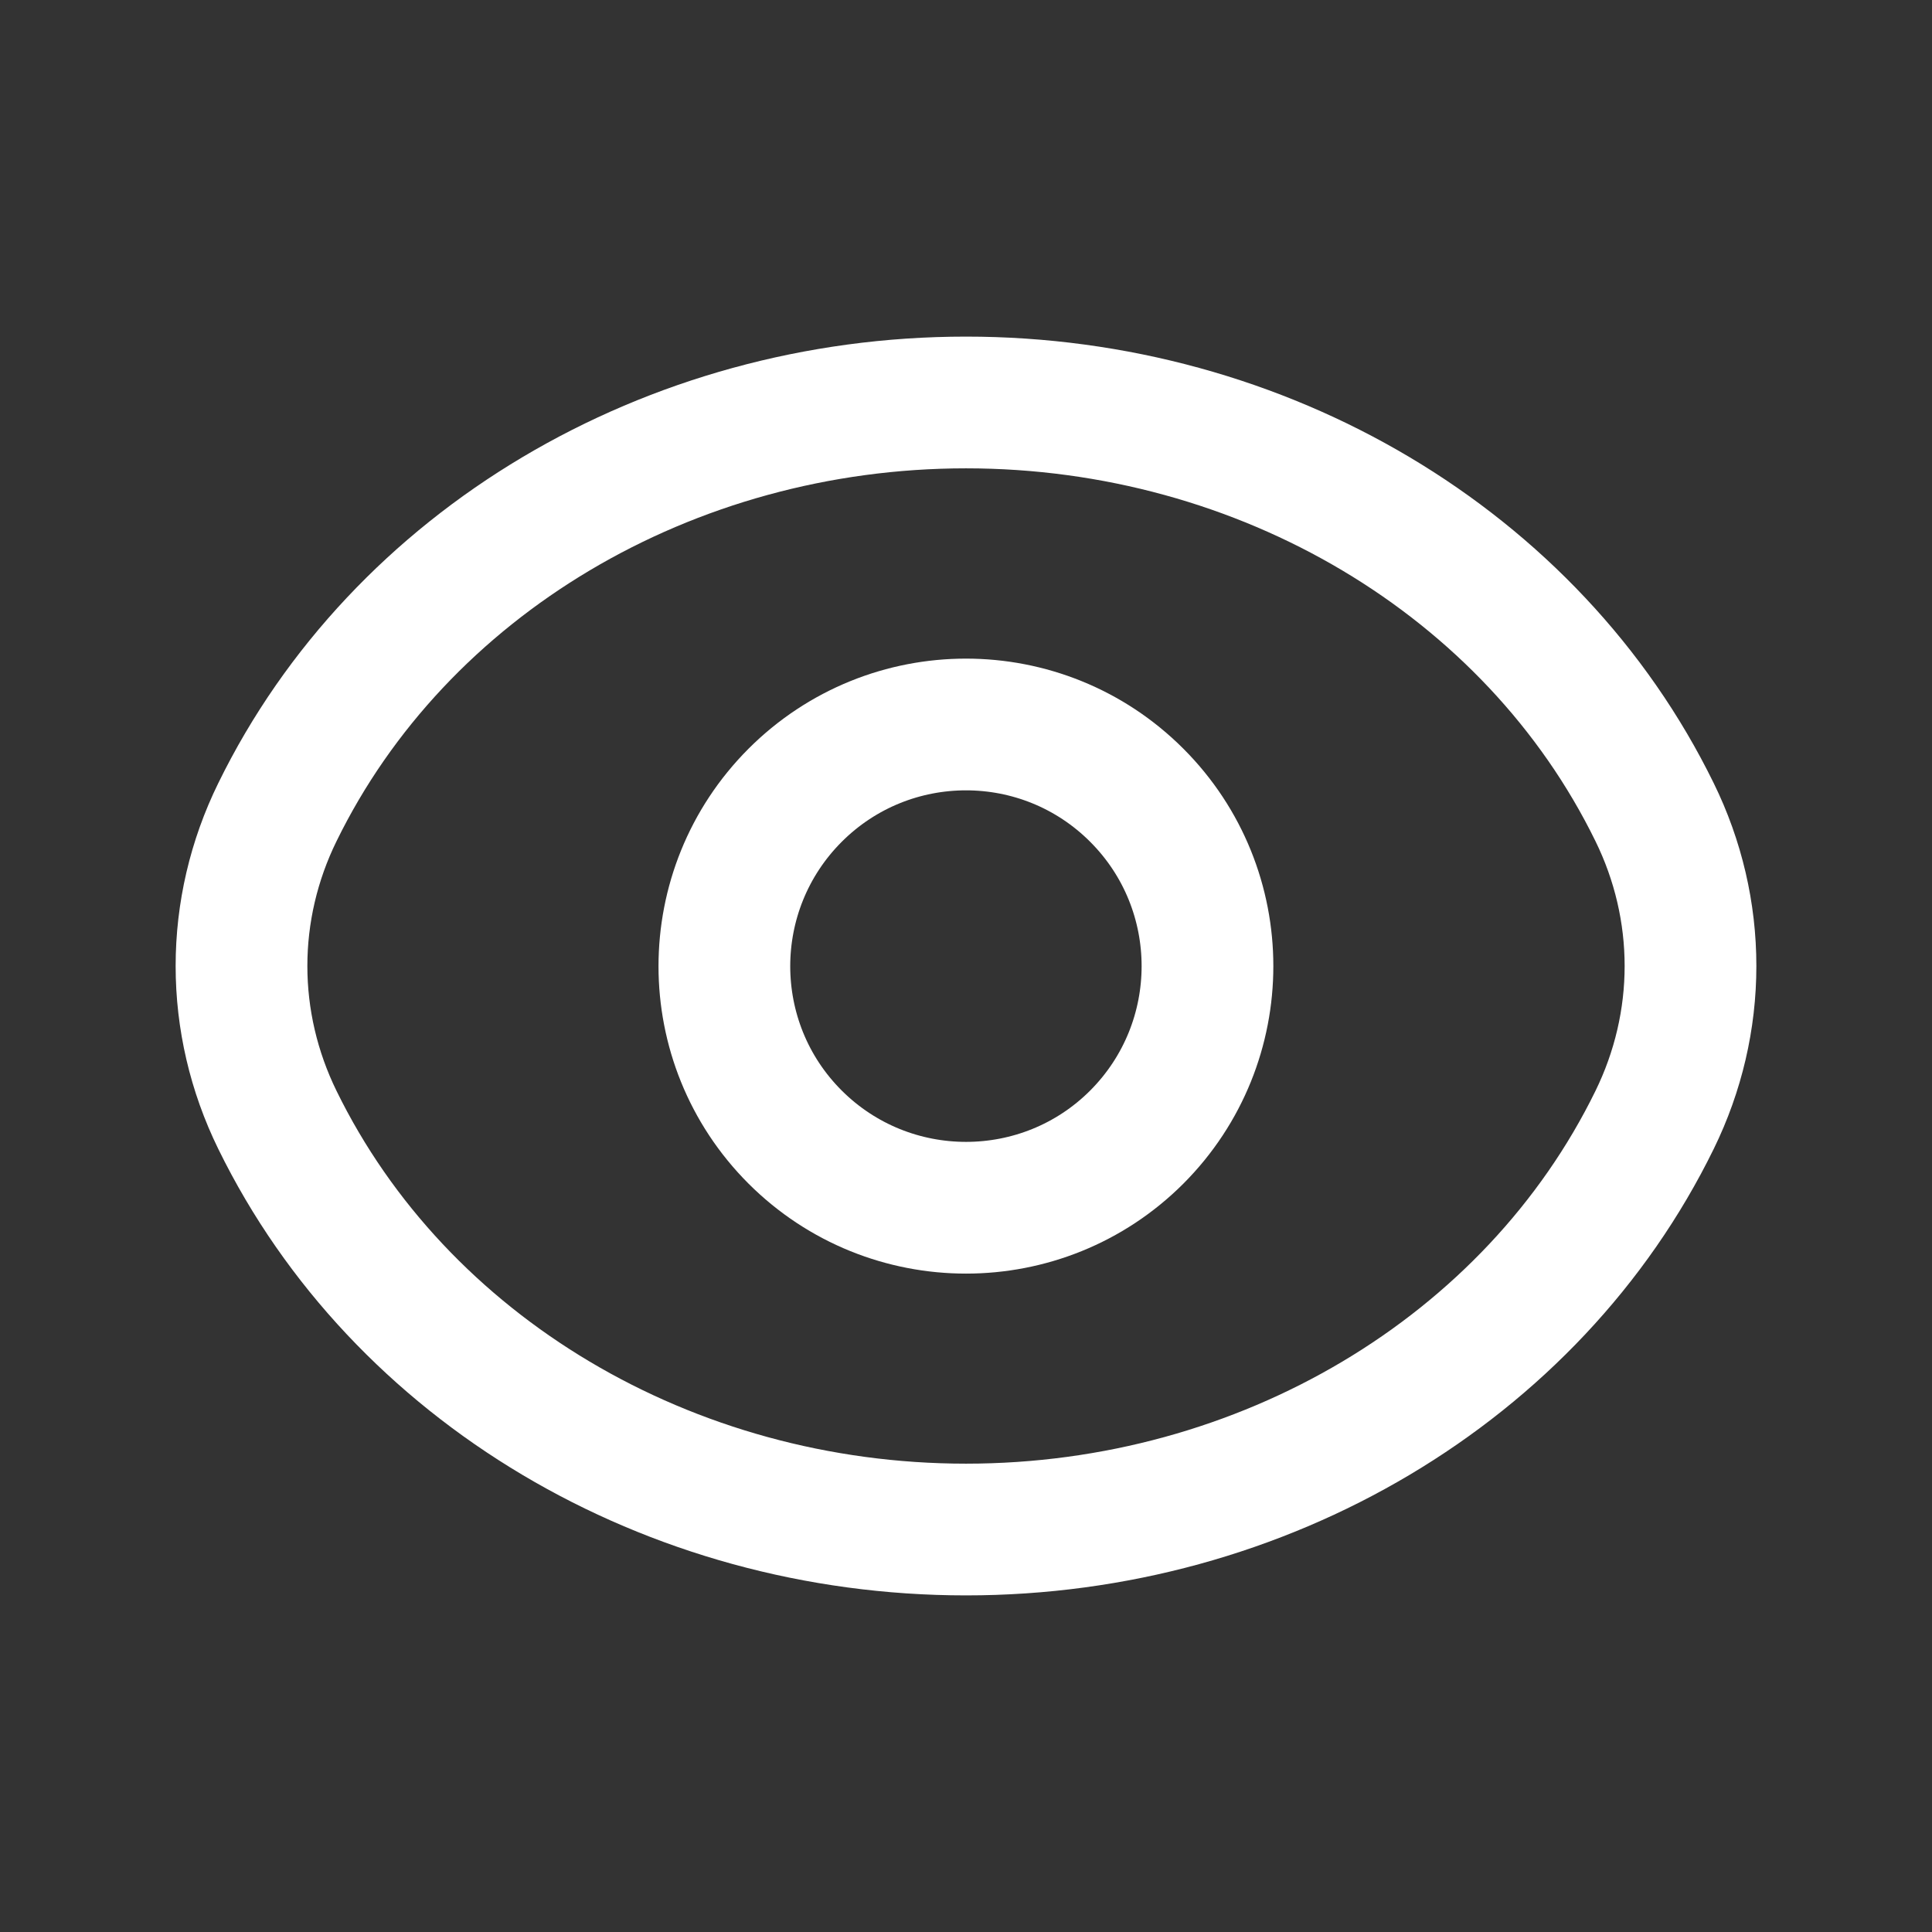
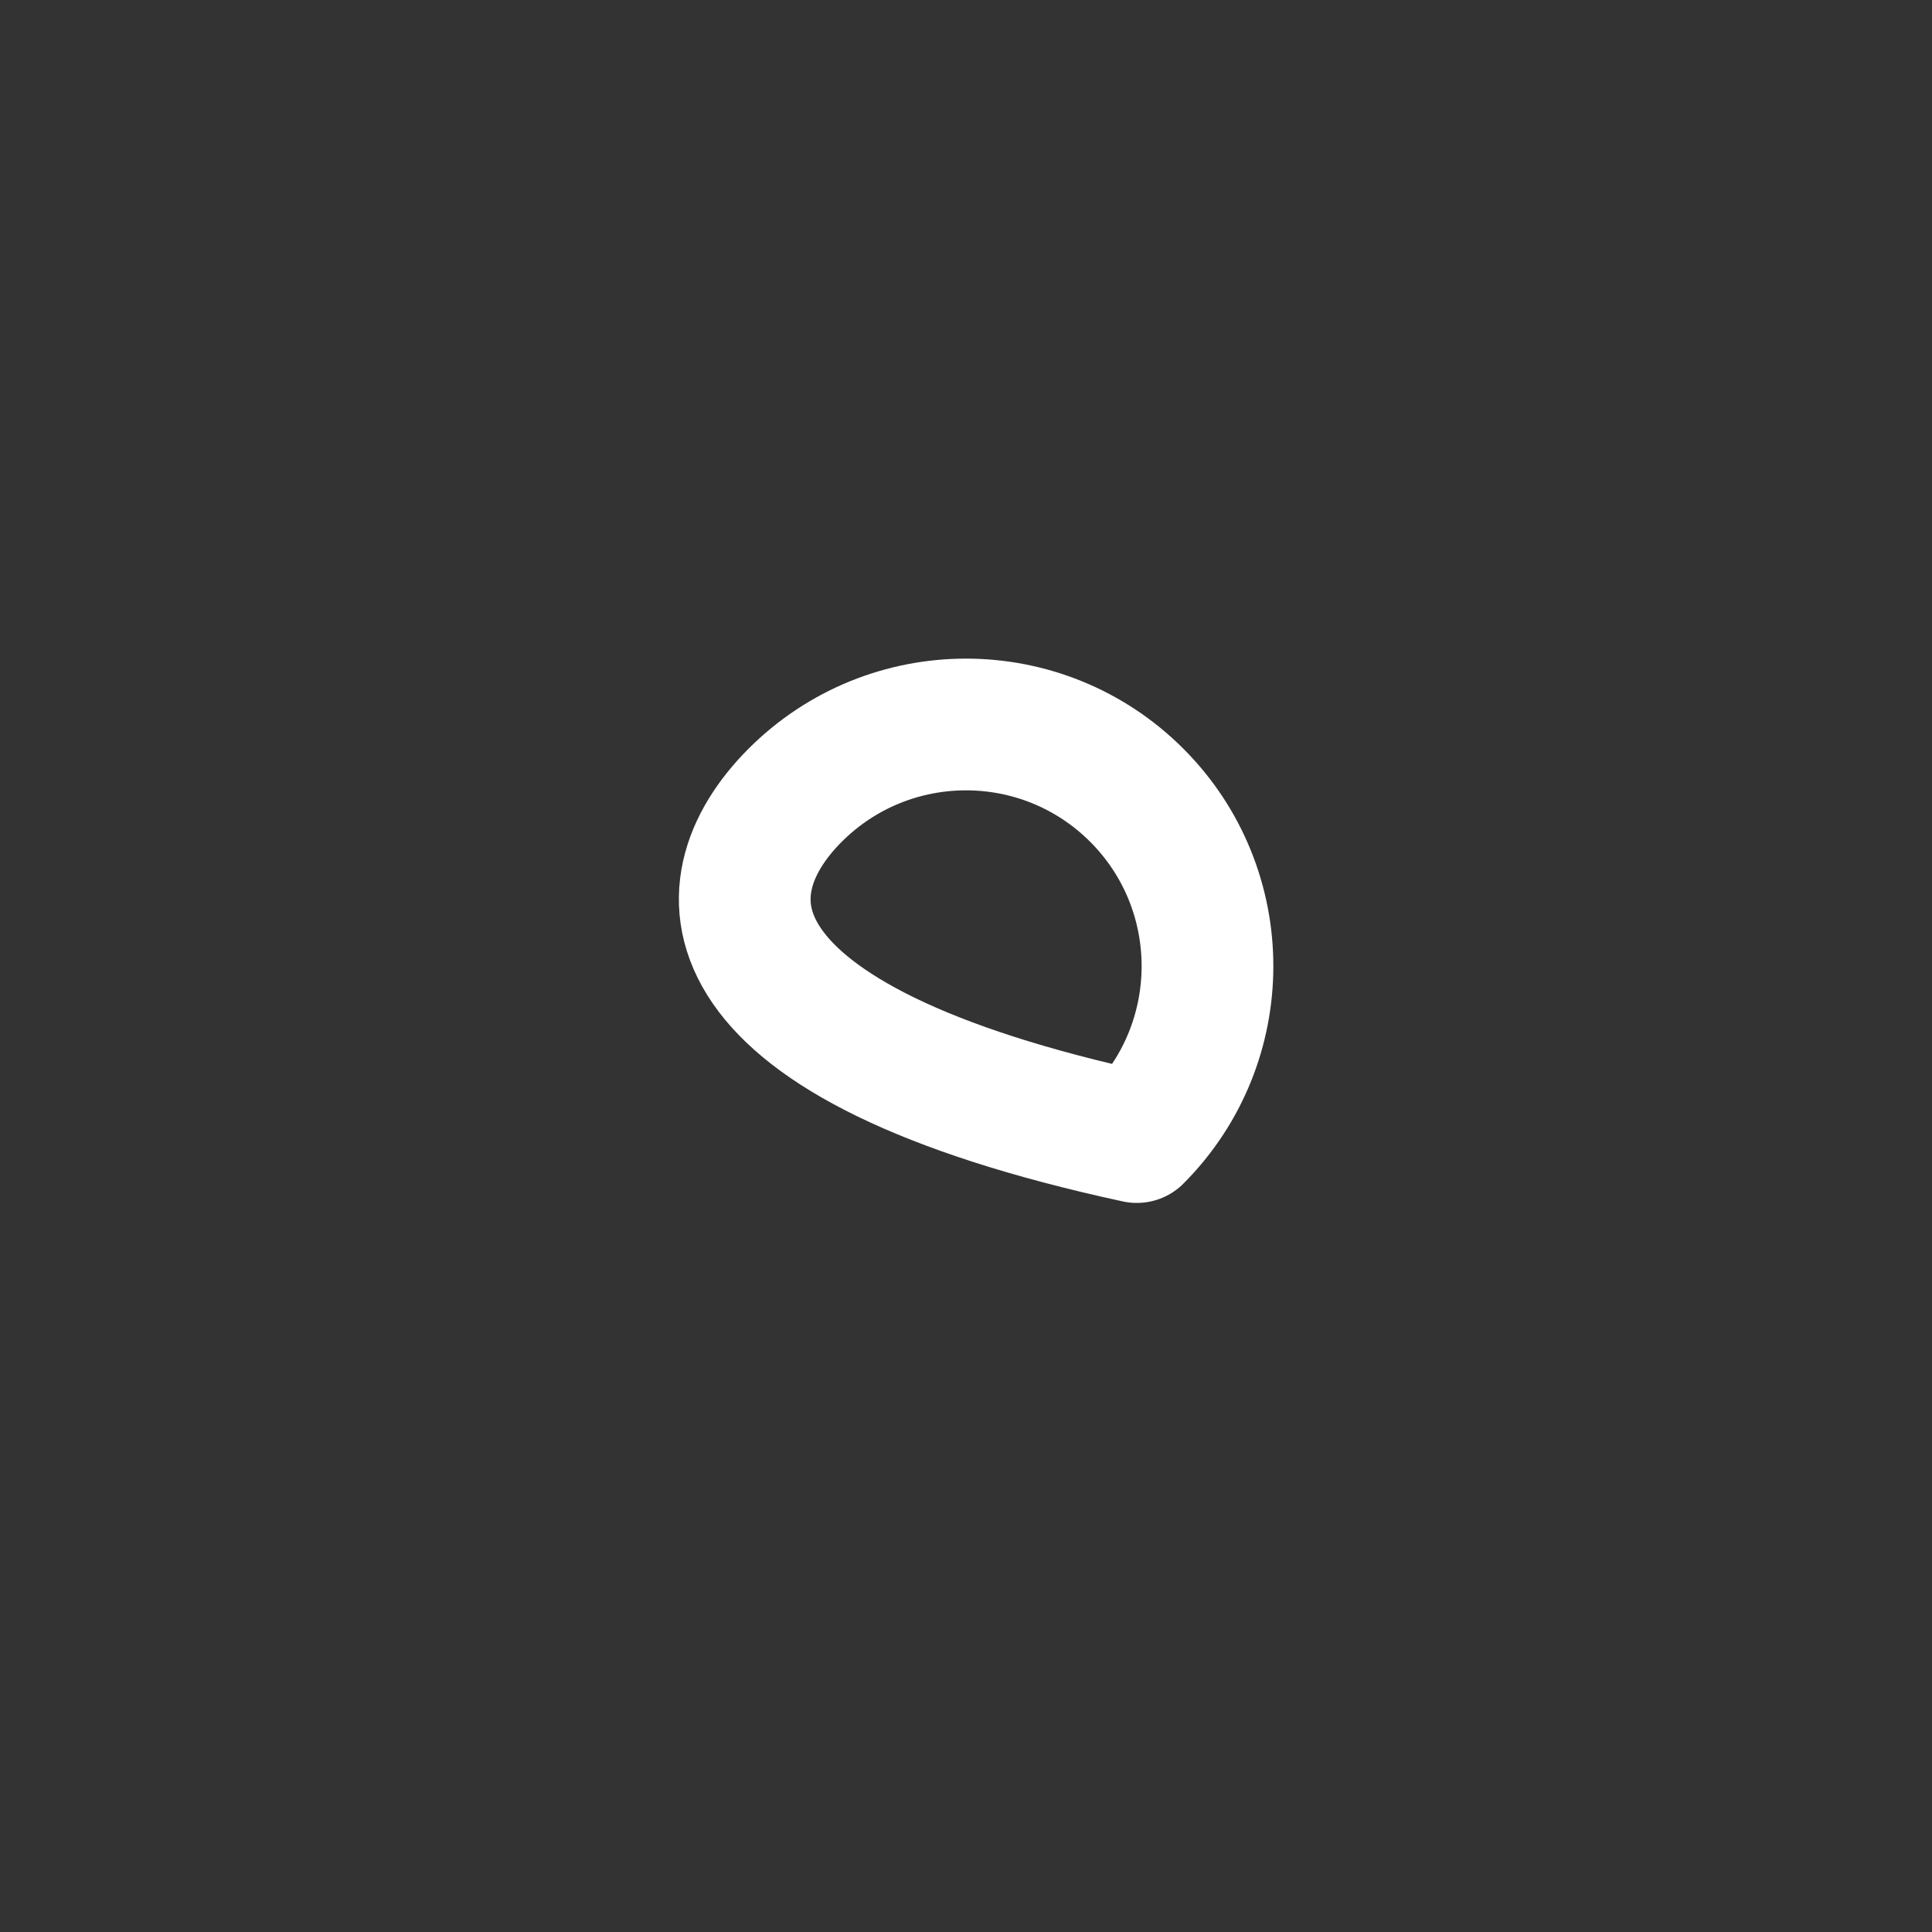
<svg xmlns="http://www.w3.org/2000/svg" width="22" height="22" viewBox="0 0 22 22" fill="none">
  <rect x="0" y="0" width="22" height="22" fill="#333333" stroke="none" />
-   <path d="M12.945 9.056C14.018 10.13 14.018 11.872 12.945 12.948C11.872 14.021 10.129 14.021 9.054 12.948C7.98 11.874 7.98 10.132 9.054 9.056C10.129 7.981 11.871 7.981 12.945 9.056" stroke="white" stroke-width="1.5" stroke-linecap="round" stroke-linejoin="round" />
-   <path fill-rule="evenodd" clip-rule="evenodd" d="M2.75 11C2.75 10.396 2.889 9.798 3.159 9.248V9.248C4.548 6.409 7.617 4.583 11 4.583C14.383 4.583 17.452 6.409 18.841 9.248V9.248C19.111 9.798 19.25 10.396 19.25 11C19.25 11.604 19.111 12.202 18.841 12.753V12.753C17.452 15.592 14.383 17.417 11 17.417C7.617 17.417 4.548 15.592 3.159 12.753V12.753C2.889 12.202 2.75 11.604 2.75 11Z" stroke="white" stroke-width="1.5" stroke-linecap="round" stroke-linejoin="round" />
+   <path d="M12.945 9.056C14.018 10.13 14.018 11.872 12.945 12.948C7.98 11.874 7.98 10.132 9.054 9.056C10.129 7.981 11.871 7.981 12.945 9.056" stroke="white" stroke-width="1.5" stroke-linecap="round" stroke-linejoin="round" />
</svg>